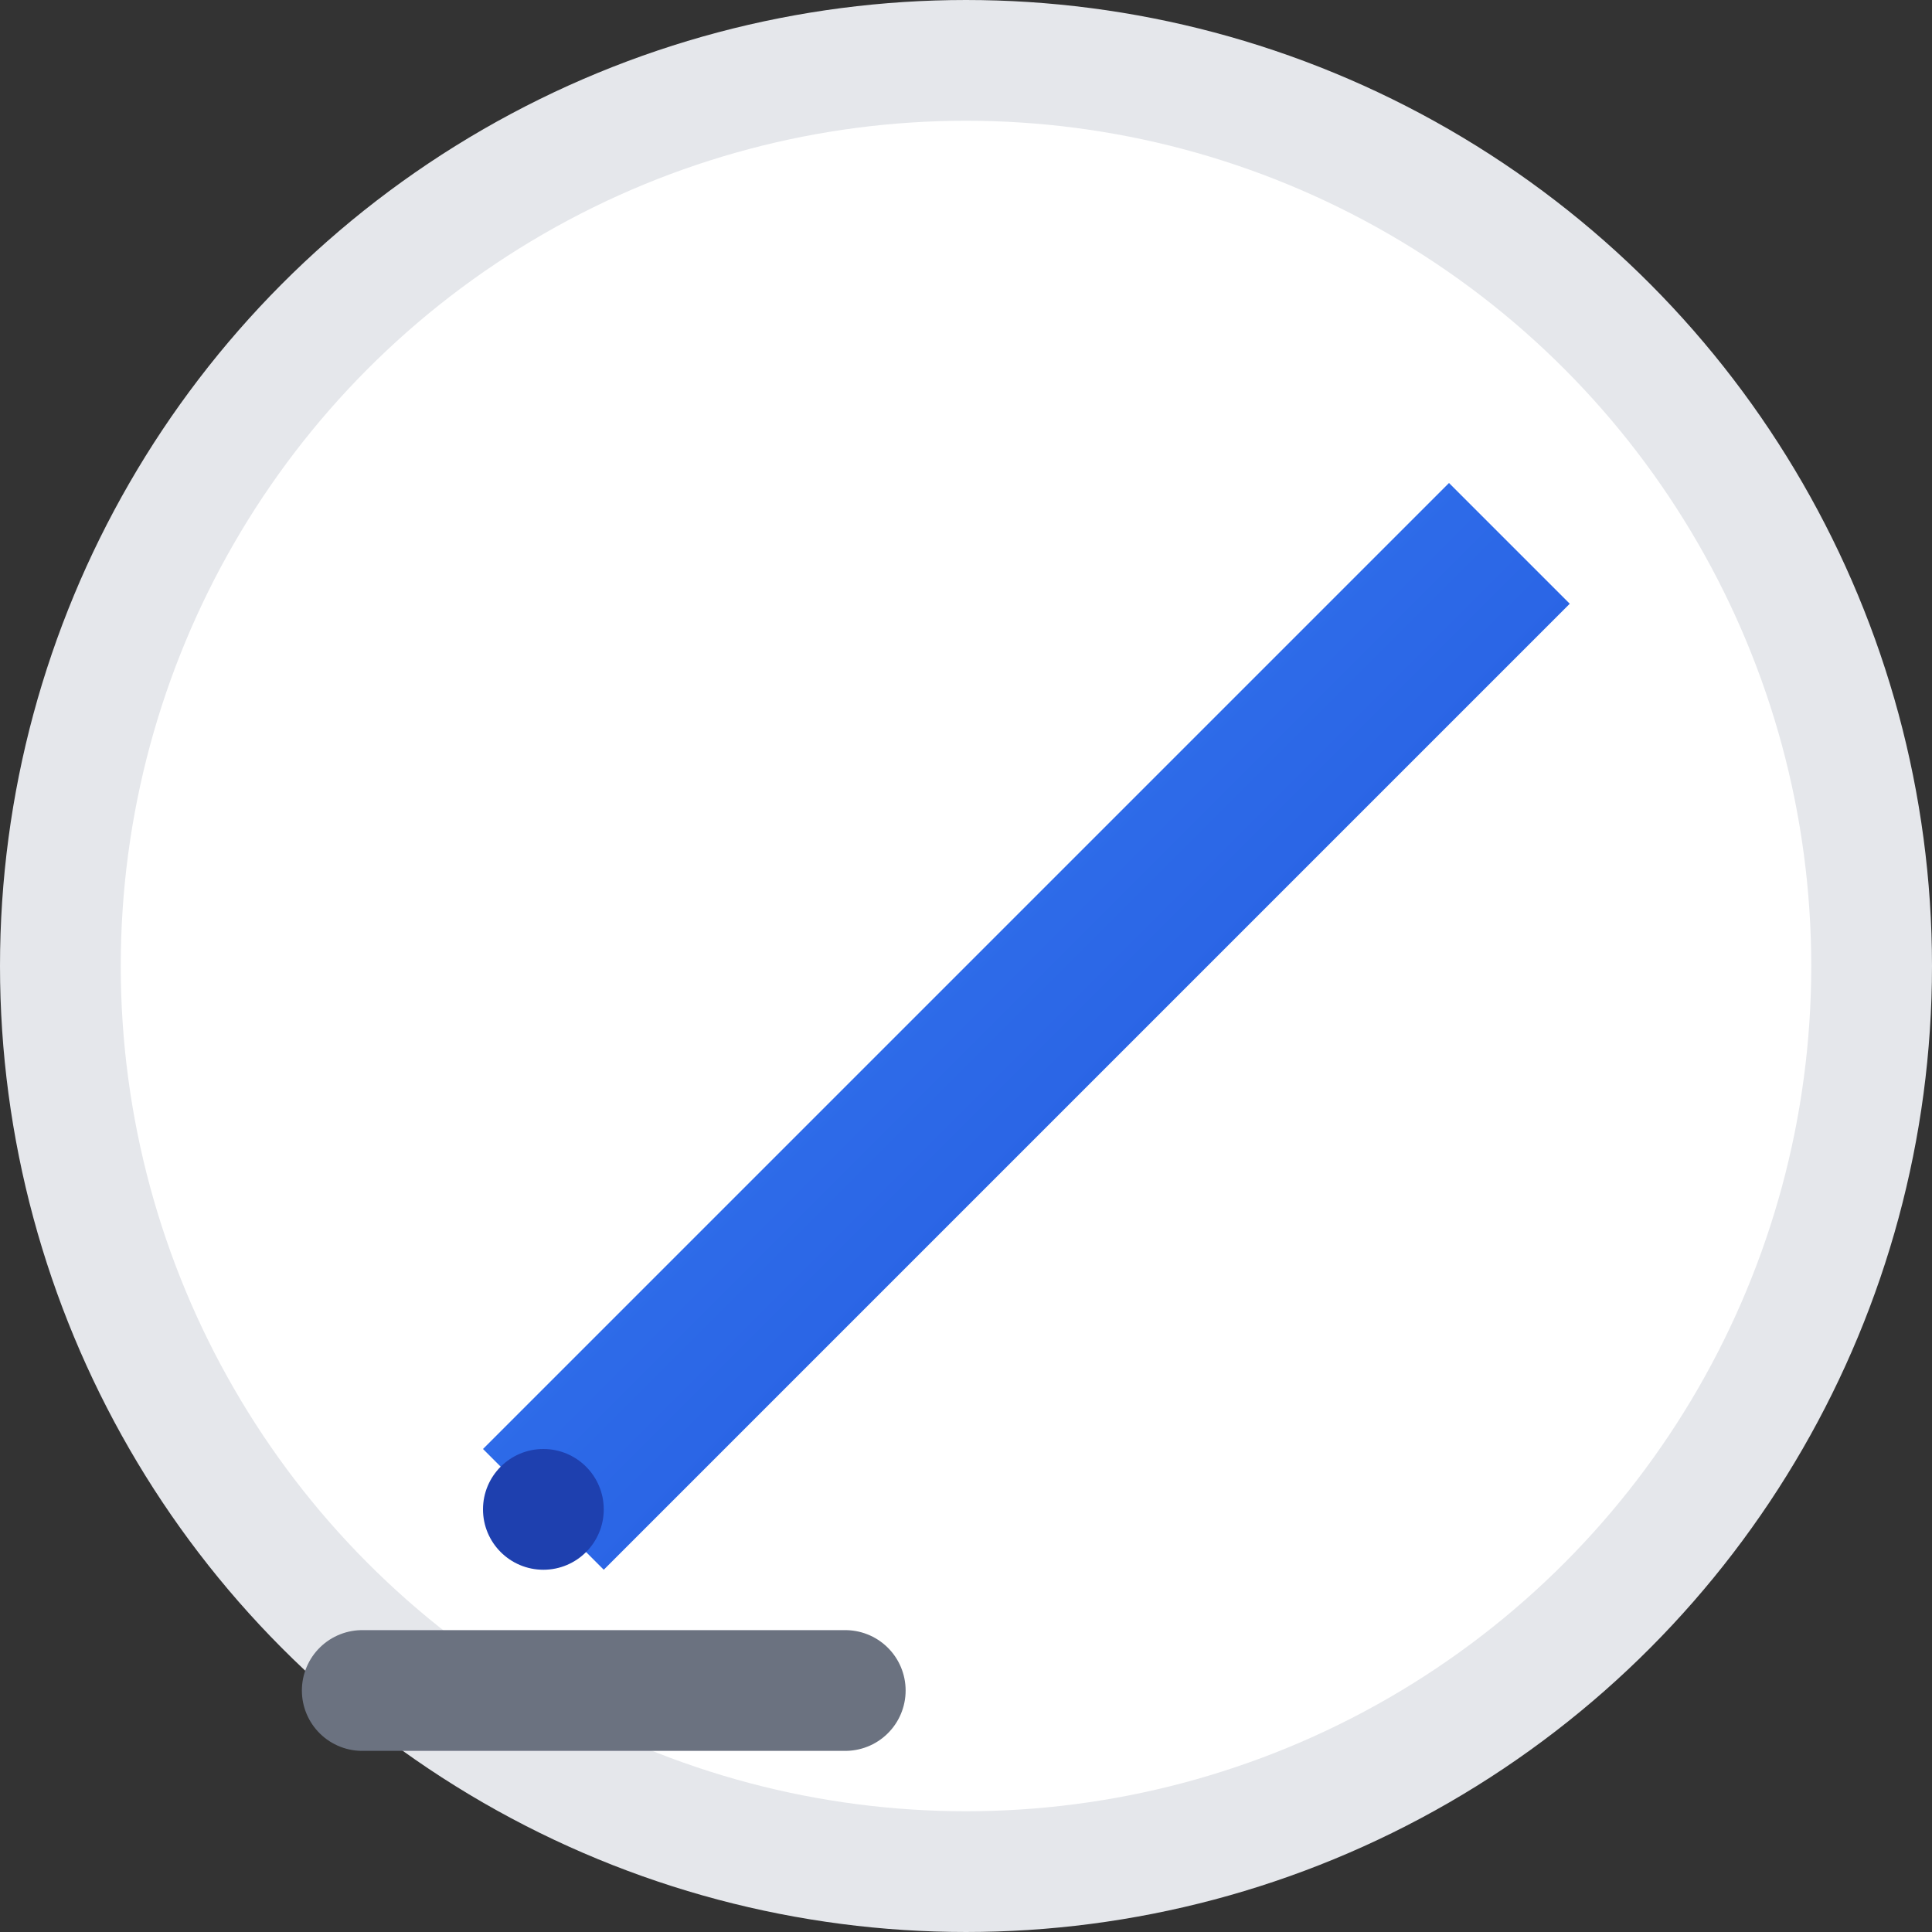
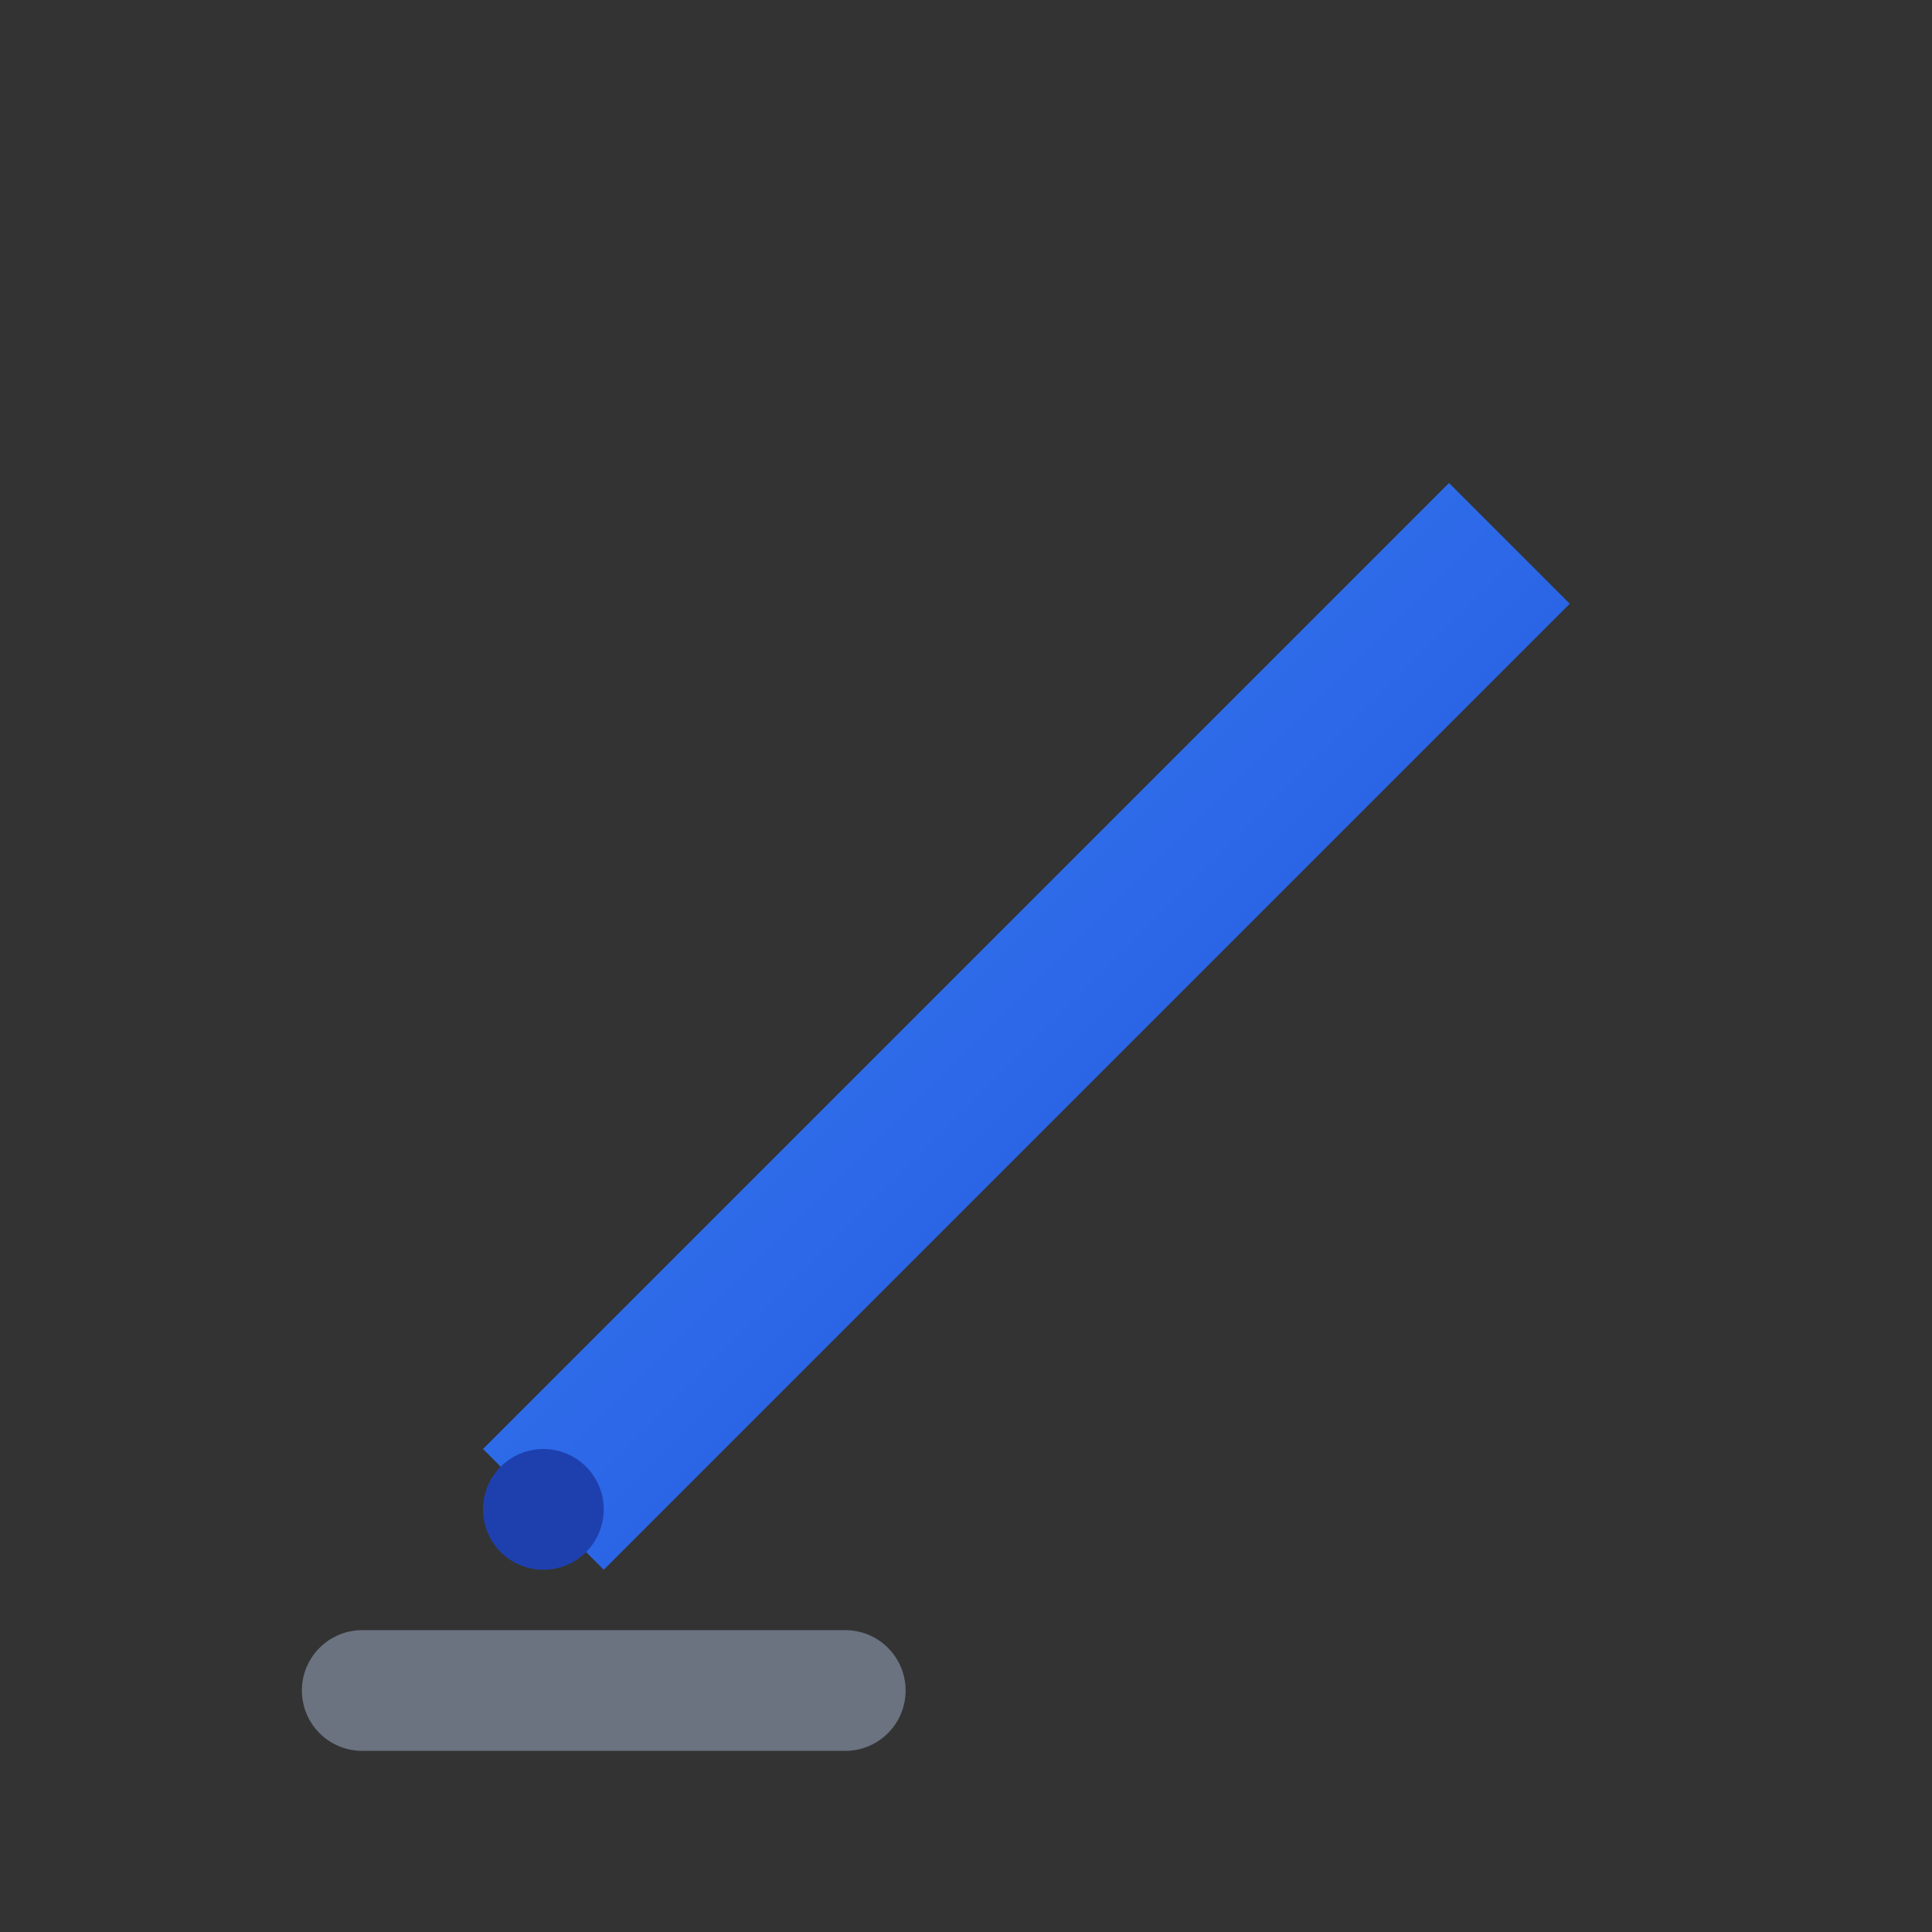
<svg xmlns="http://www.w3.org/2000/svg" width="32" height="32" viewBox="0 0 32 32" fill="none">
  <rect x="0" y="0" width="32" height="32" fill="#333333" stroke="none" />
  <defs>
    <linearGradient id="penGradient" x1="0%" y1="0%" x2="100%" y2="100%">
      <stop offset="0%" style="stop-color:#3b82f6;stop-opacity:1" />
      <stop offset="100%" style="stop-color:#1d4ed8;stop-opacity:1" />
    </linearGradient>
  </defs>
-   <circle cx="16" cy="16" r="15" fill="white" stroke="#e5e7eb" stroke-width="2" />
  <path d="M8 24 L12 20 L20 12 L24 8 L26 10 L22 14 L14 22 L10 26 L8 24Z" fill="url(#penGradient)" />
-   <path d="M8 24 L12 20 L10 22 L8 24Z" fill="#1e40af" />
  <path d="M6 28 L14 28" stroke="#6b7280" stroke-width="2" stroke-linecap="round" />
  <circle cx="9" cy="25" r="1" fill="#1e40af" />
</svg>